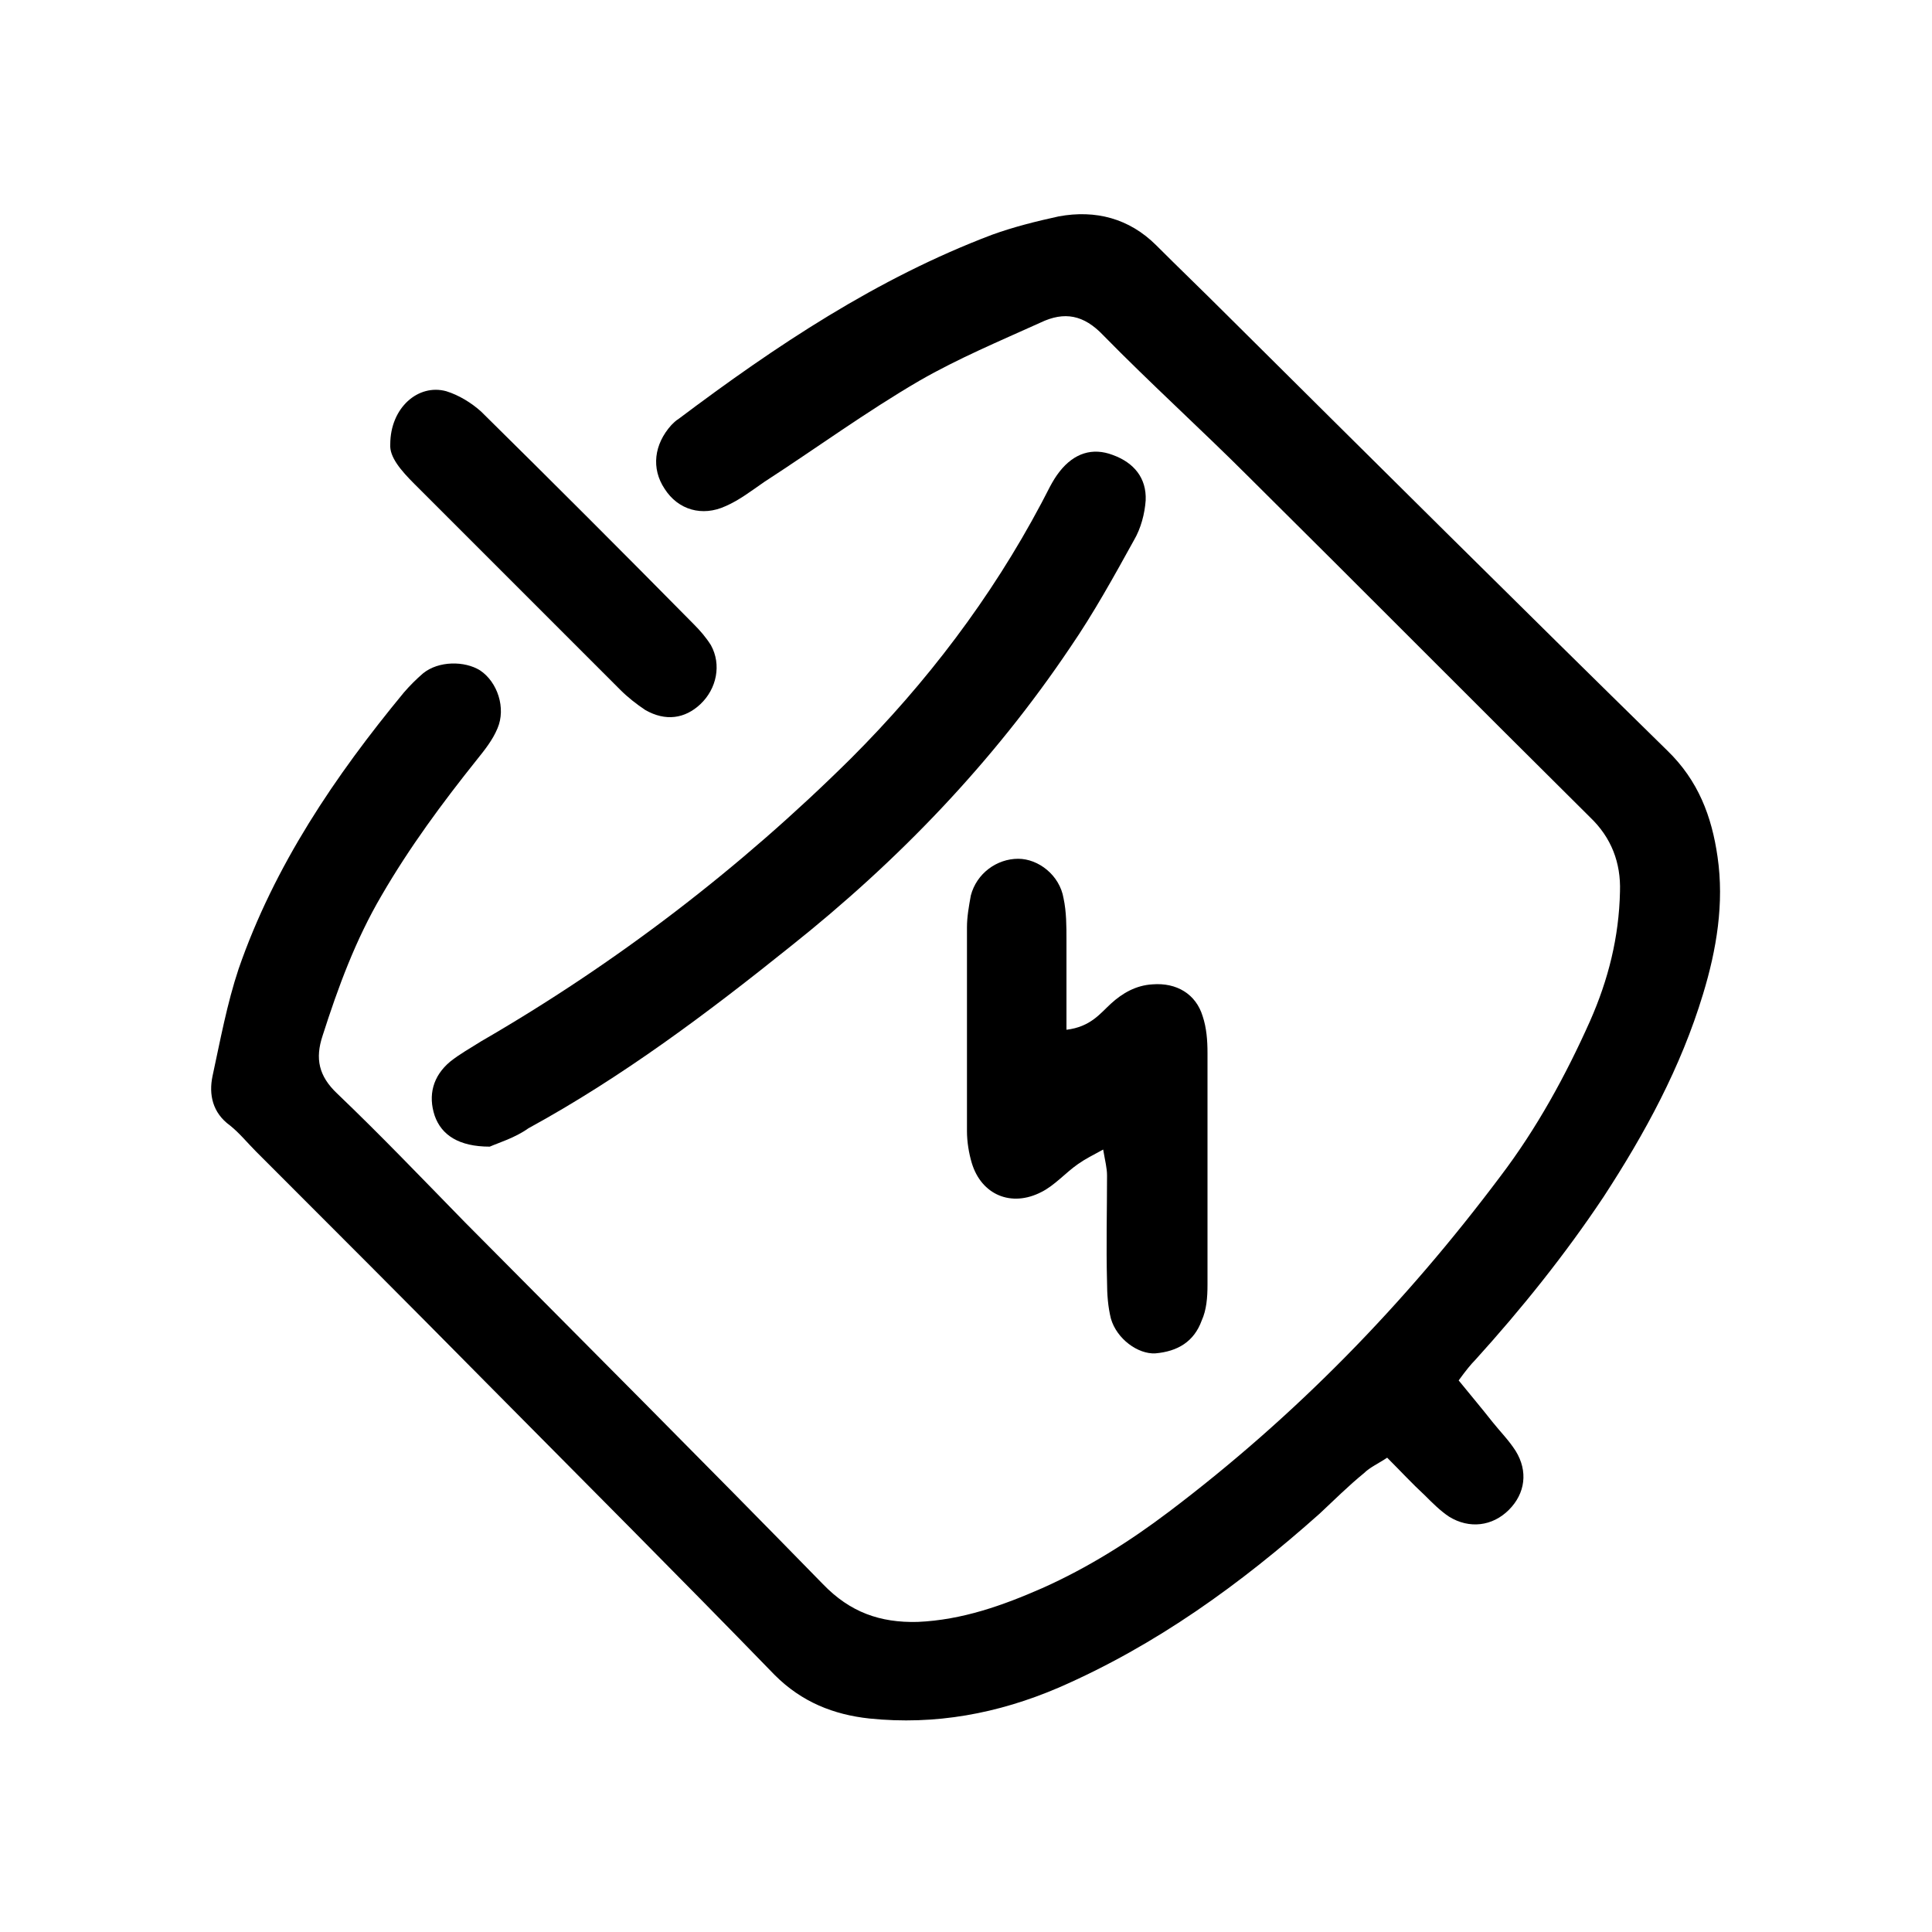
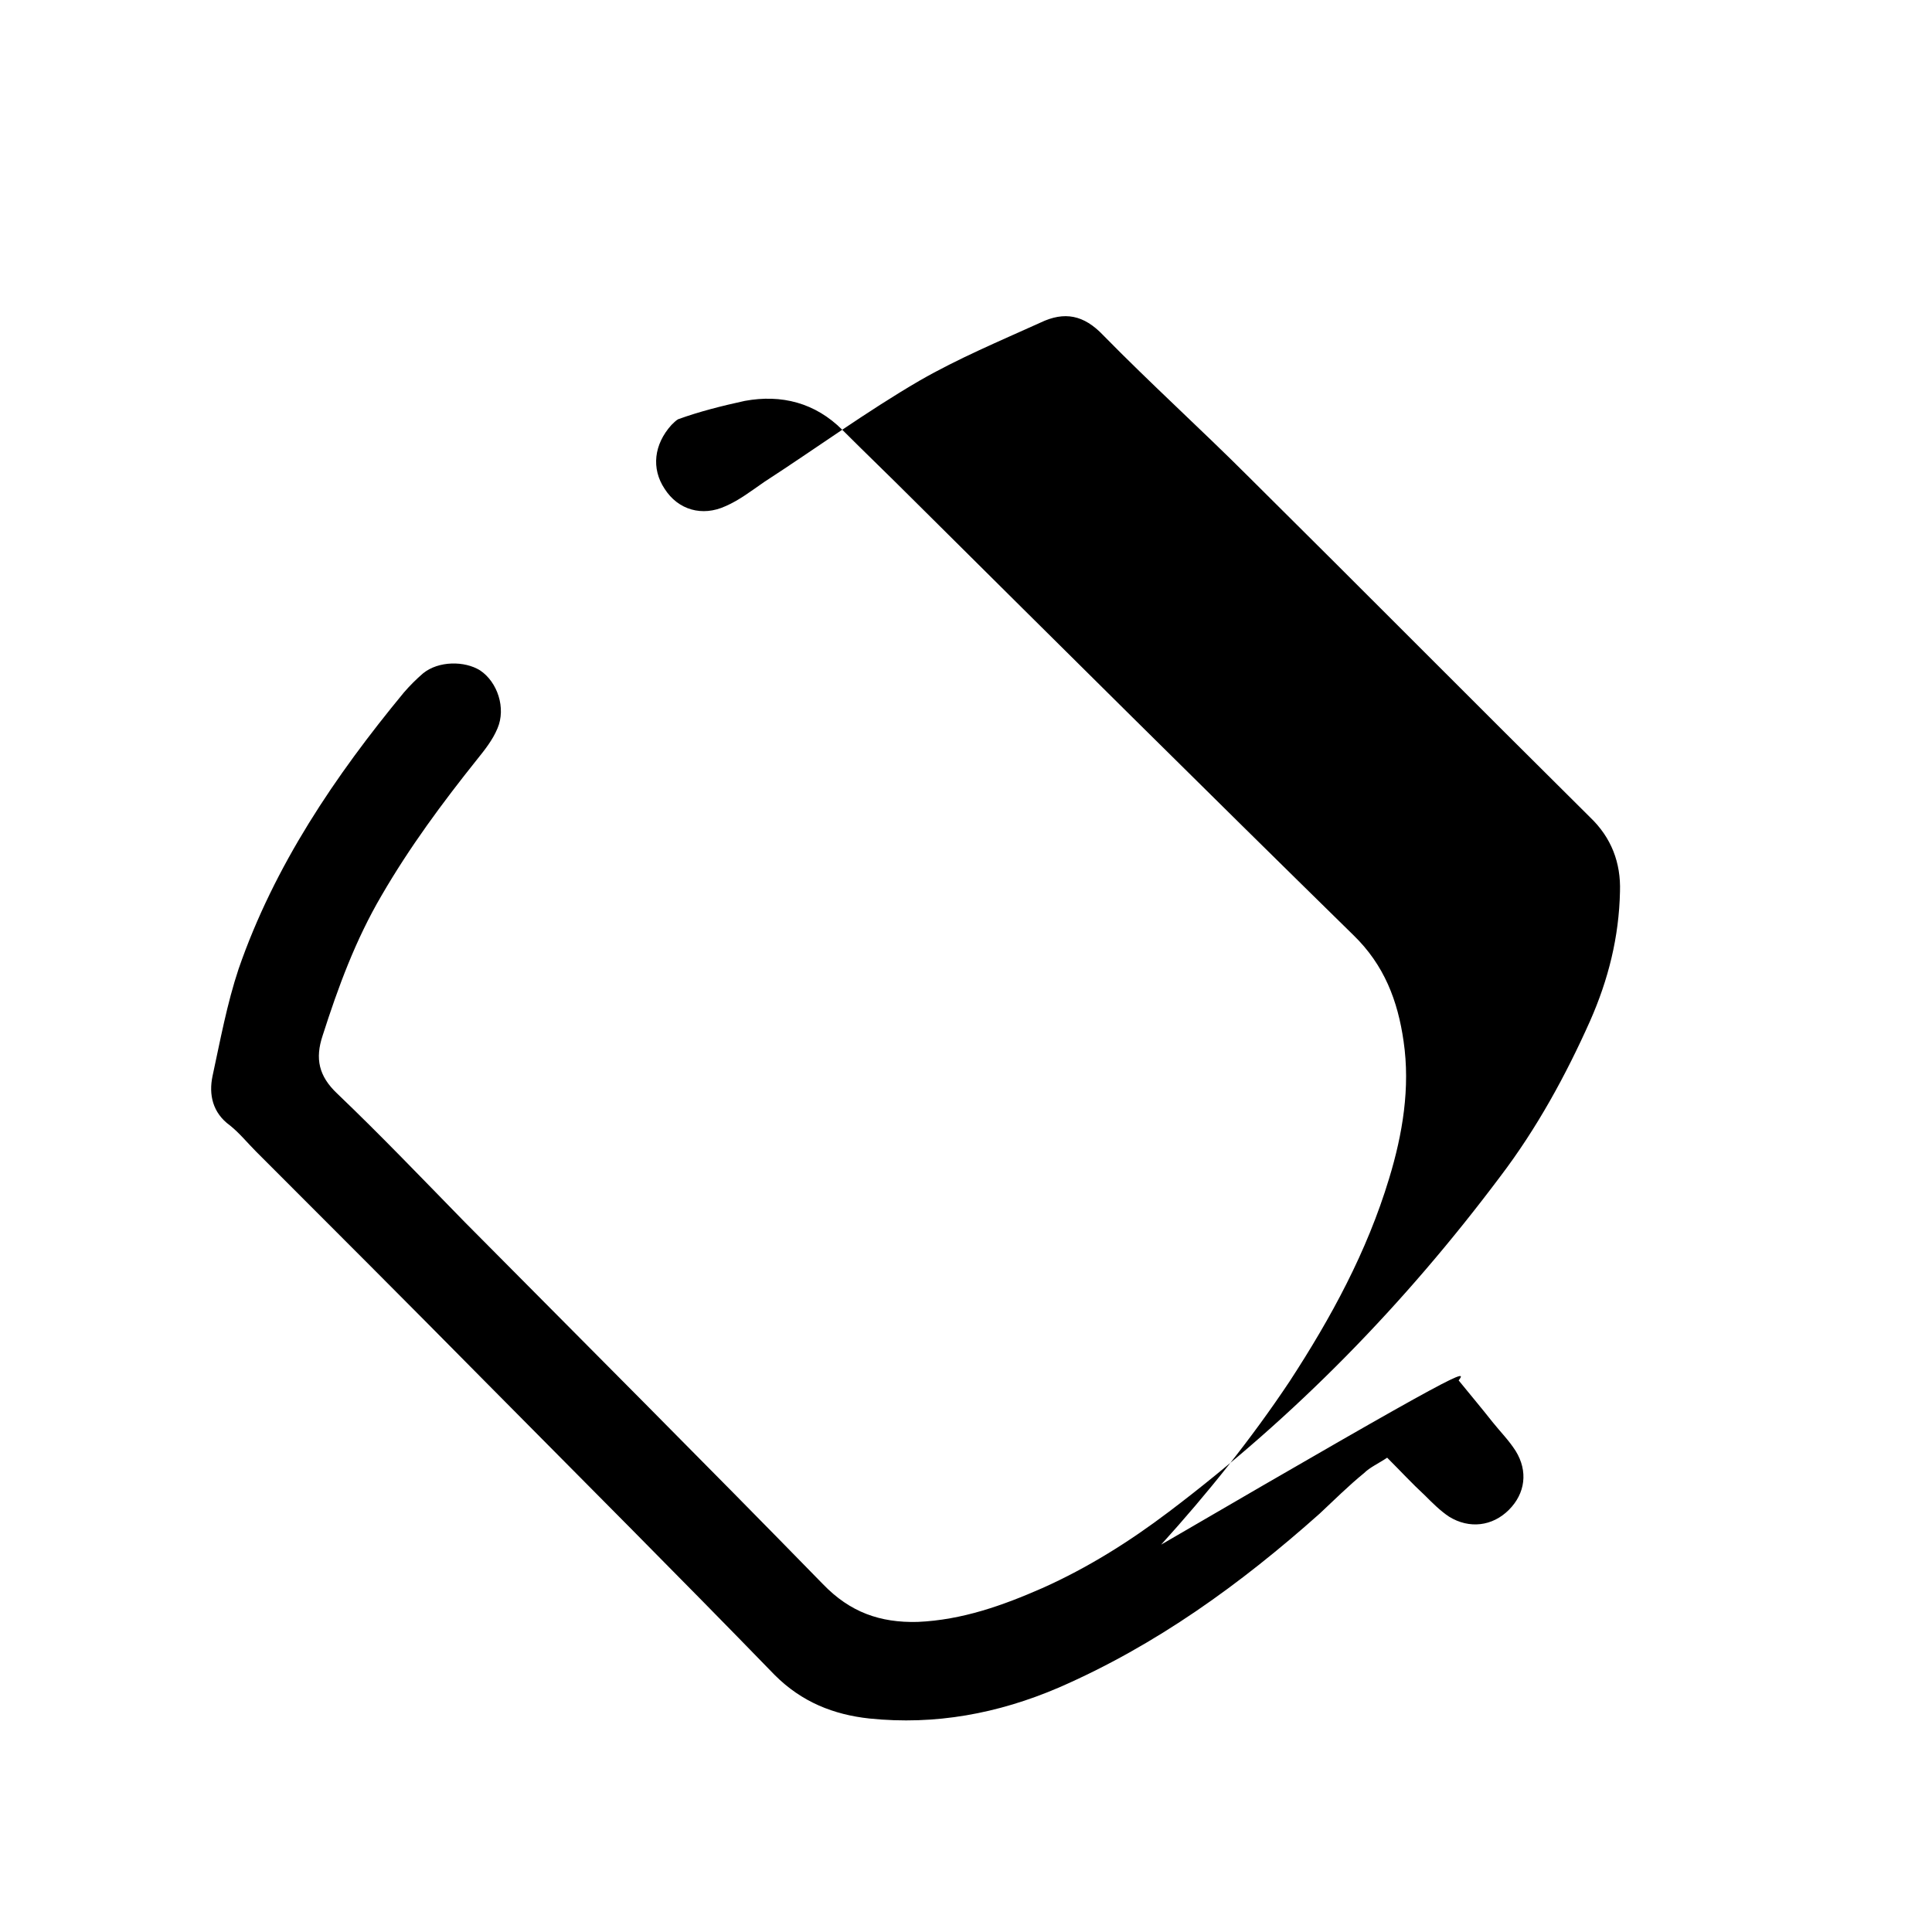
<svg xmlns="http://www.w3.org/2000/svg" xml:space="preserve" style="enable-background:new 0 0 200 200;" viewBox="0 0 200 200" y="0px" x="0px" id="图层_1" version="1.1">
  <style type="text/css">
	.st0{fill:#FFFFFF;}
</style>
  <g>
-     <path d="M151,142.9c1.3,1.6,2.4,2.9,3.5,4.3c0.8,1,1.7,1.9,2.4,3c1.3,2.1,1,4.4-0.7,6.1c-1.7,1.7-4.1,2-6.2,0.7   c-0.9-0.6-1.7-1.4-2.5-2.2c-1.3-1.2-2.5-2.5-3.9-3.9c-0.9,0.6-1.8,1-2.4,1.6c-1.6,1.3-3.1,2.8-4.6,4.2c-8.2,7.3-16.9,13.6-27,18   c-6.3,2.7-12.8,3.9-19.6,3.2c-3.7-0.4-7-1.7-9.8-4.5c-9.9-10.2-20-20.3-30-30.4c-7.9-8-15.8-15.9-23.7-23.8   c-0.9-0.9-1.7-1.9-2.7-2.7c-1.8-1.3-2.2-3.2-1.8-5.1c0.8-3.7,1.5-7.5,2.7-11.1c3.7-10.7,10-20,17.1-28.6c0.6-0.7,1.3-1.4,2-2   c1.6-1.3,4.3-1.3,5.9-0.3c1.8,1.2,2.7,3.9,1.8,6c-0.5,1.2-1.3,2.2-2.1,3.2c-3.6,4.5-7,9.1-9.9,14.1c-2.7,4.6-4.5,9.5-6.1,14.5   c-0.8,2.4-0.4,4.2,1.5,6c4.5,4.3,8.8,8.8,13.2,13.3c12.4,12.5,24.8,24.9,37.1,37.5c2.8,2.9,5.9,4,9.8,3.9c4.6-0.2,8.8-1.7,12.9-3.5   c4.7-2.1,9-4.8,13.1-7.9c13.1-9.9,24.4-21.5,34.3-34.7c3.8-5,6.8-10.5,9.3-16.1c1.9-4.3,3-8.7,3.1-13.4c0.1-3-0.9-5.6-3.1-7.7   c-11.8-11.7-23.5-23.5-35.3-35.2c-5-5-10.2-9.7-15.1-14.7c-2-2.1-4-2.5-6.5-1.3c-4.2,1.9-8.5,3.7-12.5,6c-5.5,3.2-10.7,7-16.1,10.5   c-1.3,0.9-2.6,1.9-4,2.5c-2.4,1.1-4.9,0.4-6.3-1.8c-1.4-2.1-1.1-4.6,0.7-6.6c0.2-0.2,0.5-0.5,0.7-0.6c10.1-7.6,20.6-14.6,32.5-19.1   c2.2-0.8,4.6-1.4,6.9-1.9c3.8-0.7,7.3,0.2,10.1,3c2.4,2.4,4.8,4.7,7.2,7.1c15.2,15.1,30.4,30.2,45.7,45.2c3.2,3.1,4.6,6.8,5.2,11   c0.7,4.8-0.1,9.6-1.5,14.2c-2.3,7.6-6,14.4-10.3,21c-4,6-8.5,11.6-13.3,16.9C152.3,141.2,151.8,141.8,151,142.9z" />
-     <path d="M50.7,118.7c-3.2,0-5-1.2-5.7-3.2c-0.7-2.1-0.2-4.1,1.6-5.6c1-0.8,2.1-1.4,3.2-2.1c14-8.1,26.8-17.9,38.3-29.3   c7.8-7.8,14.5-16.6,19.7-26.4c0.6-1.1,1.1-2.3,1.9-3.3c1.5-1.9,3.4-2.5,5.5-1.7c2.2,0.8,3.5,2.4,3.4,4.7c-0.1,1.4-0.5,2.9-1.2,4.1   c-2.1,3.8-4.2,7.6-6.6,11.1c-8,11.9-17.8,22.1-29,31c-8.6,6.9-17.4,13.5-27.1,18.8C53.3,117.8,51.6,118.3,50.7,118.7z" />
-     <path d="M110.4,106.6c2.5-0.3,3.5-1.7,4.6-2.7c1.2-1.1,2.6-1.9,4.3-2c2.5-0.2,4.5,1,5.2,3.3c0.4,1.2,0.5,2.5,0.5,3.8c0,8,0,16,0,24   c0,1.3-0.1,2.6-0.6,3.7c-0.8,2.2-2.5,3.2-4.8,3.4c-1.8,0.1-4-1.5-4.6-3.6c-0.3-1.2-0.4-2.5-0.4-3.8c-0.1-3.7,0-7.4,0-11   c0-0.8-0.2-1.5-0.4-2.7c-1.1,0.6-1.9,1-2.6,1.5c-1.3,0.9-2.4,2.2-3.8,2.9c-3.1,1.6-6.2,0.3-7.2-3c-0.3-1-0.5-2.2-0.5-3.3   c0-7,0-14.1,0-21.1c0-1.1,0.2-2.2,0.4-3.3c0.6-2.3,2.7-3.8,4.9-3.8c2.1,0,4.3,1.7,4.7,4.1c0.3,1.4,0.3,2.9,0.3,4.3   C110.4,100.3,110.4,103.3,110.4,106.6z" />
-     <path d="M40.4,46c0-3.8,2.9-6.3,5.8-5.5c1.3,0.4,2.6,1.2,3.6,2.1c7.4,7.3,14.7,14.6,22,22c0.7,0.7,1.3,1.4,1.8,2.2   c1.1,2,0.6,4.5-1.1,6.1c-1.6,1.5-3.6,1.8-5.7,0.6c-0.9-0.6-1.8-1.3-2.6-2.1C57.1,64.3,50,57.2,42.9,50.1   C41.5,48.7,40.3,47.3,40.4,46z" />
+     <path d="M151,142.9c1.3,1.6,2.4,2.9,3.5,4.3c0.8,1,1.7,1.9,2.4,3c1.3,2.1,1,4.4-0.7,6.1c-1.7,1.7-4.1,2-6.2,0.7   c-0.9-0.6-1.7-1.4-2.5-2.2c-1.3-1.2-2.5-2.5-3.9-3.9c-0.9,0.6-1.8,1-2.4,1.6c-1.6,1.3-3.1,2.8-4.6,4.2c-8.2,7.3-16.9,13.6-27,18   c-6.3,2.7-12.8,3.9-19.6,3.2c-3.7-0.4-7-1.7-9.8-4.5c-9.9-10.2-20-20.3-30-30.4c-7.9-8-15.8-15.9-23.7-23.8   c-0.9-0.9-1.7-1.9-2.7-2.7c-1.8-1.3-2.2-3.2-1.8-5.1c0.8-3.7,1.5-7.5,2.7-11.1c3.7-10.7,10-20,17.1-28.6c0.6-0.7,1.3-1.4,2-2   c1.6-1.3,4.3-1.3,5.9-0.3c1.8,1.2,2.7,3.9,1.8,6c-0.5,1.2-1.3,2.2-2.1,3.2c-3.6,4.5-7,9.1-9.9,14.1c-2.7,4.6-4.5,9.5-6.1,14.5   c-0.8,2.4-0.4,4.2,1.5,6c4.5,4.3,8.8,8.8,13.2,13.3c12.4,12.5,24.8,24.9,37.1,37.5c2.8,2.9,5.9,4,9.8,3.9c4.6-0.2,8.8-1.7,12.9-3.5   c4.7-2.1,9-4.8,13.1-7.9c13.1-9.9,24.4-21.5,34.3-34.7c3.8-5,6.8-10.5,9.3-16.1c1.9-4.3,3-8.7,3.1-13.4c0.1-3-0.9-5.6-3.1-7.7   c-11.8-11.7-23.5-23.5-35.3-35.2c-5-5-10.2-9.7-15.1-14.7c-2-2.1-4-2.5-6.5-1.3c-4.2,1.9-8.5,3.7-12.5,6c-5.5,3.2-10.7,7-16.1,10.5   c-1.3,0.9-2.6,1.9-4,2.5c-2.4,1.1-4.9,0.4-6.3-1.8c-1.4-2.1-1.1-4.6,0.7-6.6c0.2-0.2,0.5-0.5,0.7-0.6c2.2-0.8,4.6-1.4,6.9-1.9c3.8-0.7,7.3,0.2,10.1,3c2.4,2.4,4.8,4.7,7.2,7.1c15.2,15.1,30.4,30.2,45.7,45.2c3.2,3.1,4.6,6.8,5.2,11   c0.7,4.8-0.1,9.6-1.5,14.2c-2.3,7.6-6,14.4-10.3,21c-4,6-8.5,11.6-13.3,16.9C152.3,141.2,151.8,141.8,151,142.9z" />
  </g>
</svg>